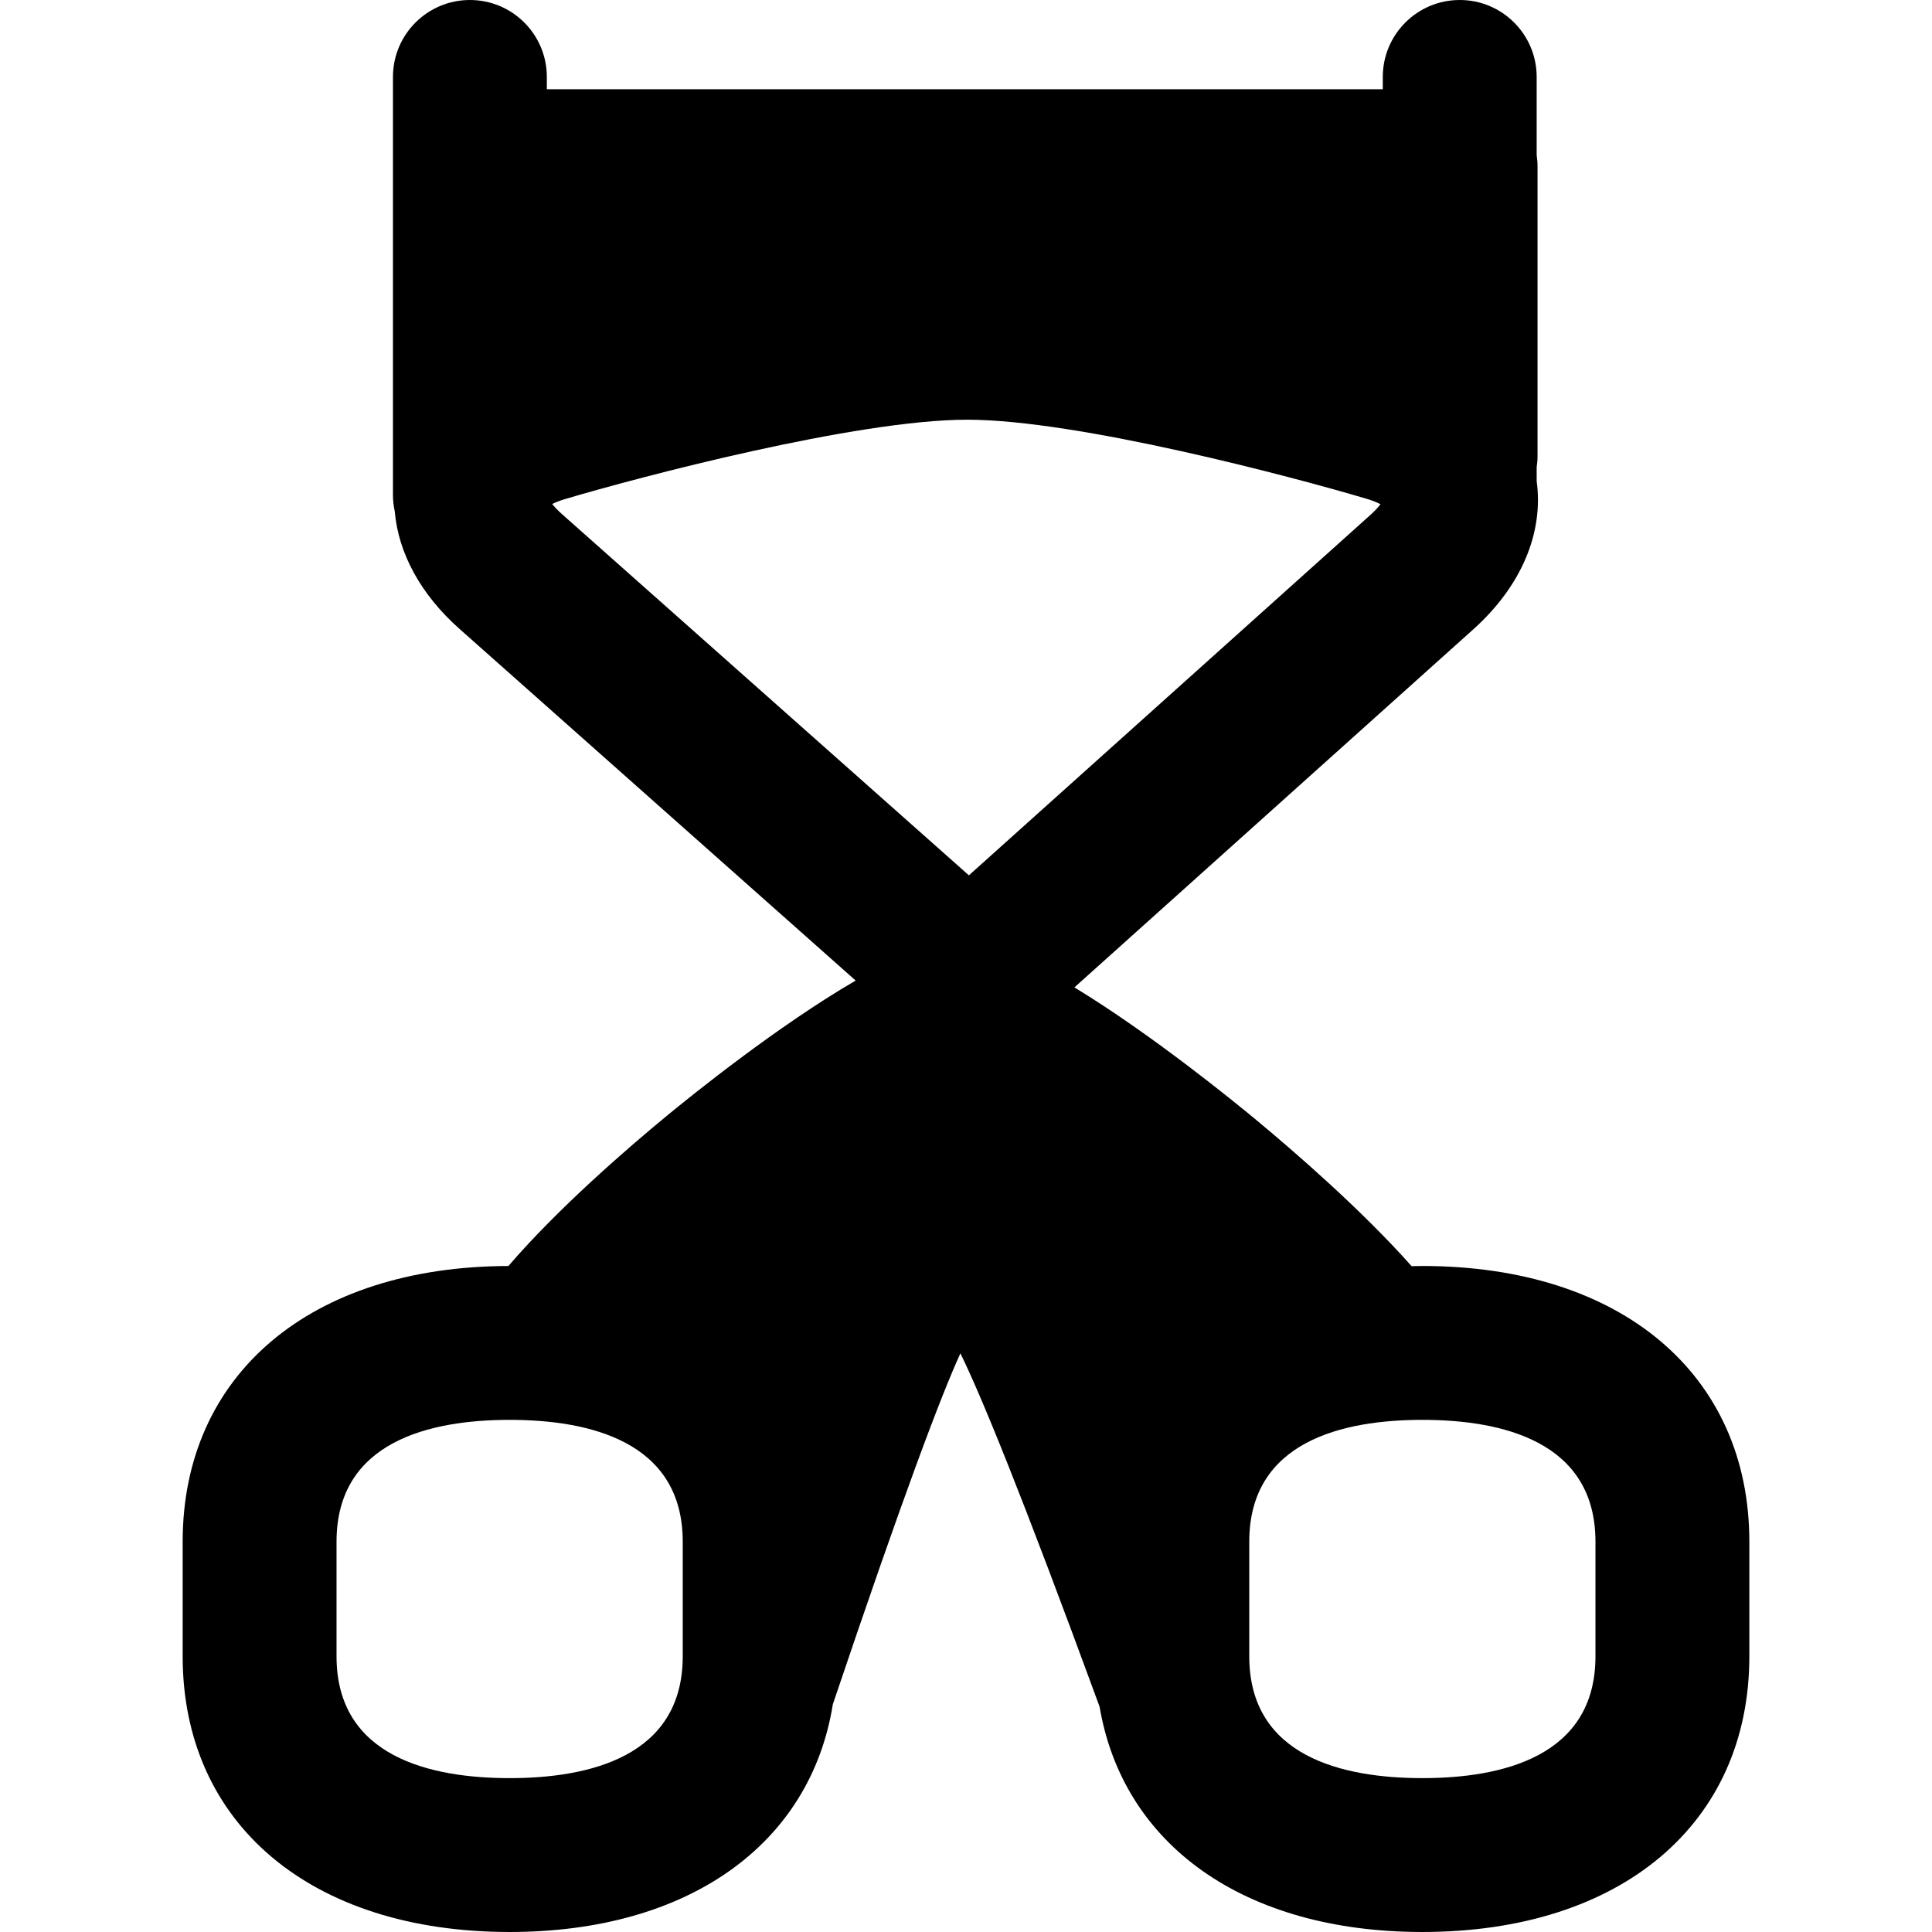
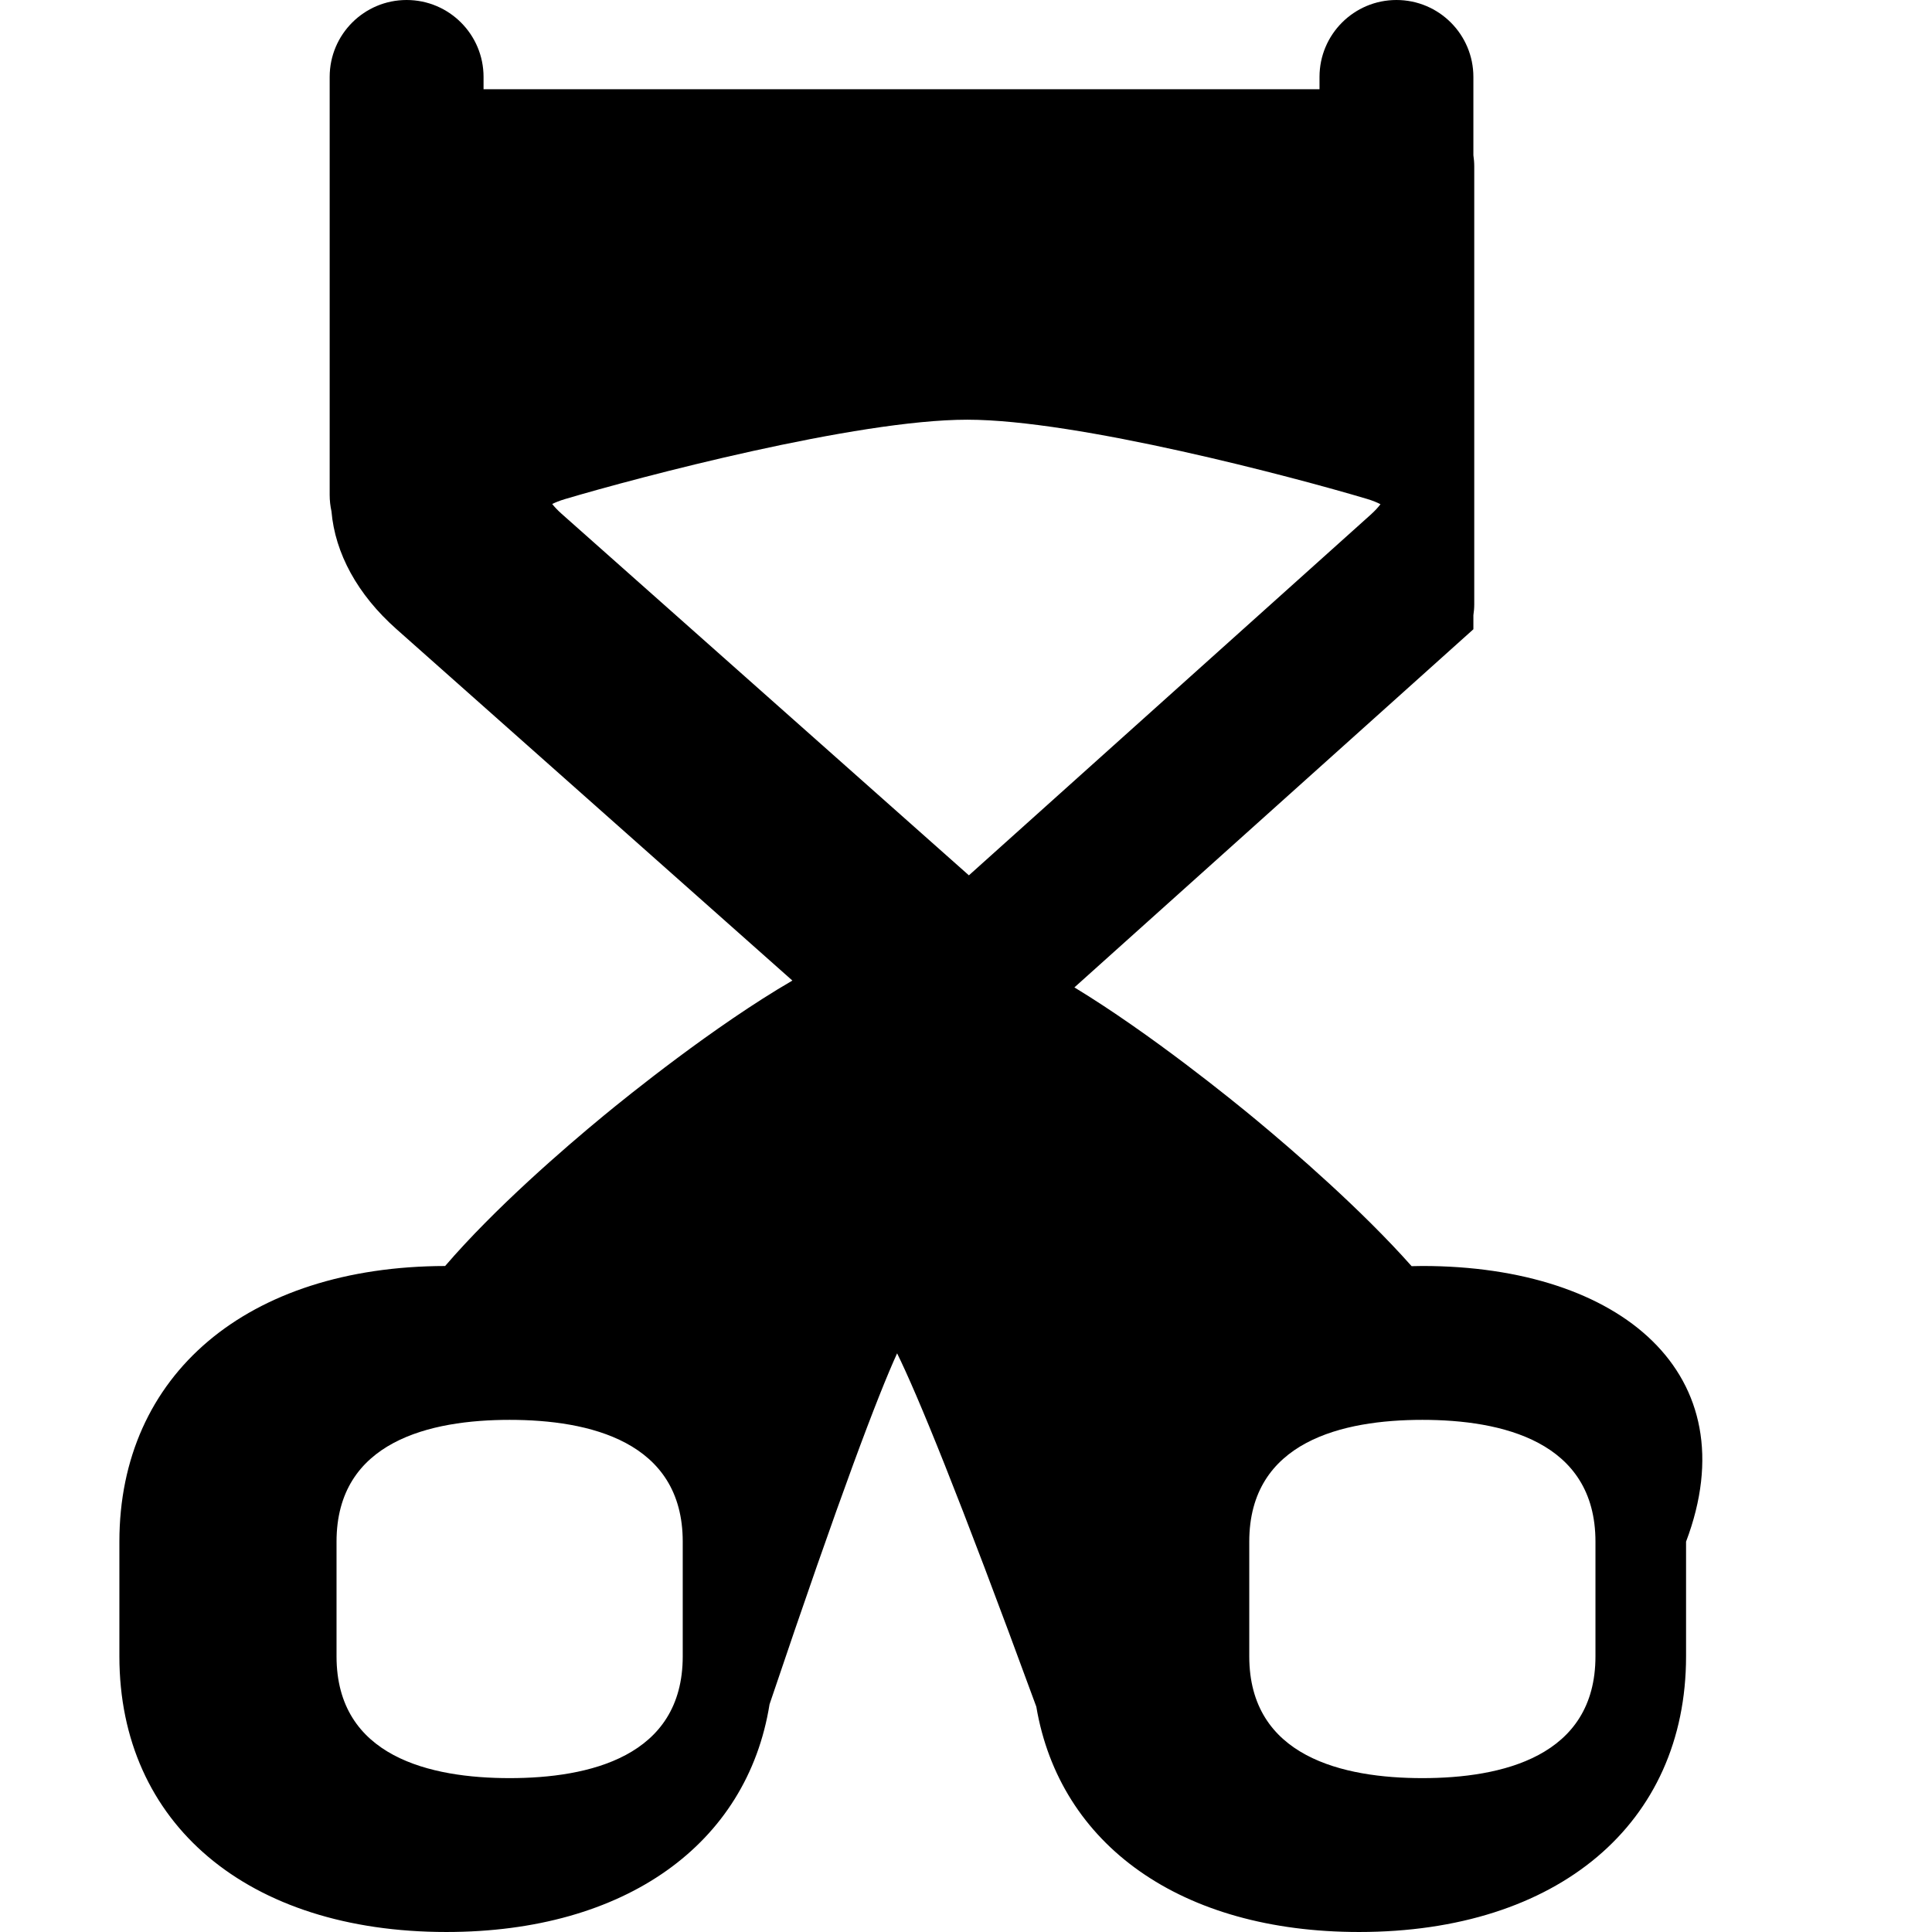
<svg xmlns="http://www.w3.org/2000/svg" fill="#000000" height="800px" width="800px" version="1.1" id="Capa_1" viewBox="0 0 376.666 376.666" xml:space="preserve">
-   <path d="M277.307,246.818c-0.707,0-1.399,0.022-2.097,0.036c-9.755-10.994-22.888-22.363-30.324-28.533  c-4.46-3.701-20.488-16.745-35.418-25.816l77.786-69.824c9.315-8.361,13.723-18.766,12.338-28.869v-2.738  c0.102-0.685,0.168-1.386,0.168-2.11V32.396c0-0.722-0.069-1.427-0.168-2.122V15c0-8.284-6.716-15-15-15s-15,6.716-15,15v2.396  h-162.98V15c0-8.284-6.716-15-15-15s-15,6.716-15,15v81.499c0,1.099,0.126,2.167,0.35,3.199c0.697,8.158,5.064,16.205,12.624,22.915  l77.236,68.56c-15.271,8.873-32.23,22.583-36.805,26.355c-7.586,6.255-21.171,17.979-30.896,29.294  c-38.587,0.088-63.508,21.162-63.508,53.744v22.353c0,32.65,25.022,53.747,63.748,53.747c34.888,0,58.644-17.128,63.011-44.396  c13.933-41.326,21.168-60.309,24.868-68.422c3.969,8.08,11.831,27.143,27.139,68.891c4.565,26.993,28.242,43.927,62.929,43.927  c38.725,0,63.747-21.097,63.747-53.747v-22.353C341.054,267.916,316.031,246.818,277.307,246.818z M107.658,98.262  c0.602-0.302,1.418-0.64,2.48-0.955c14.485-4.308,56.797-15.481,78.434-15.481c0.011,0,0.022,0,0.032,0  c21.478,0.011,63.529,11.154,77.917,15.446c1.146,0.343,2.006,0.71,2.621,1.033c-0.418,0.554-1.038,1.254-1.928,2.053  l-78.316,70.299l-79.398-70.479C108.673,99.442,108.076,98.791,107.658,98.262z M133.107,322.919  c0,19.627-18.352,23.747-33.748,23.747s-33.748-4.12-33.748-23.747v-22.353c0-19.628,18.352-23.748,33.748-23.748  s33.748,4.12,33.748,23.748V322.919z M311.054,322.919c0,19.627-18.352,23.747-33.747,23.747s-33.748-4.12-33.748-23.747v-22.353  c0-19.628,18.353-23.748,33.748-23.748s33.747,4.12,33.747,23.748V322.919z" />
+   <path d="M277.307,246.818c-0.707,0-1.399,0.022-2.097,0.036c-9.755-10.994-22.888-22.363-30.324-28.533  c-4.46-3.701-20.488-16.745-35.418-25.816l77.786-69.824v-2.738  c0.102-0.685,0.168-1.386,0.168-2.11V32.396c0-0.722-0.069-1.427-0.168-2.122V15c0-8.284-6.716-15-15-15s-15,6.716-15,15v2.396  h-162.98V15c0-8.284-6.716-15-15-15s-15,6.716-15,15v81.499c0,1.099,0.126,2.167,0.35,3.199c0.697,8.158,5.064,16.205,12.624,22.915  l77.236,68.56c-15.271,8.873-32.23,22.583-36.805,26.355c-7.586,6.255-21.171,17.979-30.896,29.294  c-38.587,0.088-63.508,21.162-63.508,53.744v22.353c0,32.65,25.022,53.747,63.748,53.747c34.888,0,58.644-17.128,63.011-44.396  c13.933-41.326,21.168-60.309,24.868-68.422c3.969,8.08,11.831,27.143,27.139,68.891c4.565,26.993,28.242,43.927,62.929,43.927  c38.725,0,63.747-21.097,63.747-53.747v-22.353C341.054,267.916,316.031,246.818,277.307,246.818z M107.658,98.262  c0.602-0.302,1.418-0.64,2.48-0.955c14.485-4.308,56.797-15.481,78.434-15.481c0.011,0,0.022,0,0.032,0  c21.478,0.011,63.529,11.154,77.917,15.446c1.146,0.343,2.006,0.71,2.621,1.033c-0.418,0.554-1.038,1.254-1.928,2.053  l-78.316,70.299l-79.398-70.479C108.673,99.442,108.076,98.791,107.658,98.262z M133.107,322.919  c0,19.627-18.352,23.747-33.748,23.747s-33.748-4.12-33.748-23.747v-22.353c0-19.628,18.352-23.748,33.748-23.748  s33.748,4.12,33.748,23.748V322.919z M311.054,322.919c0,19.627-18.352,23.747-33.747,23.747s-33.748-4.12-33.748-23.747v-22.353  c0-19.628,18.353-23.748,33.748-23.748s33.747,4.12,33.747,23.748V322.919z" />
</svg>